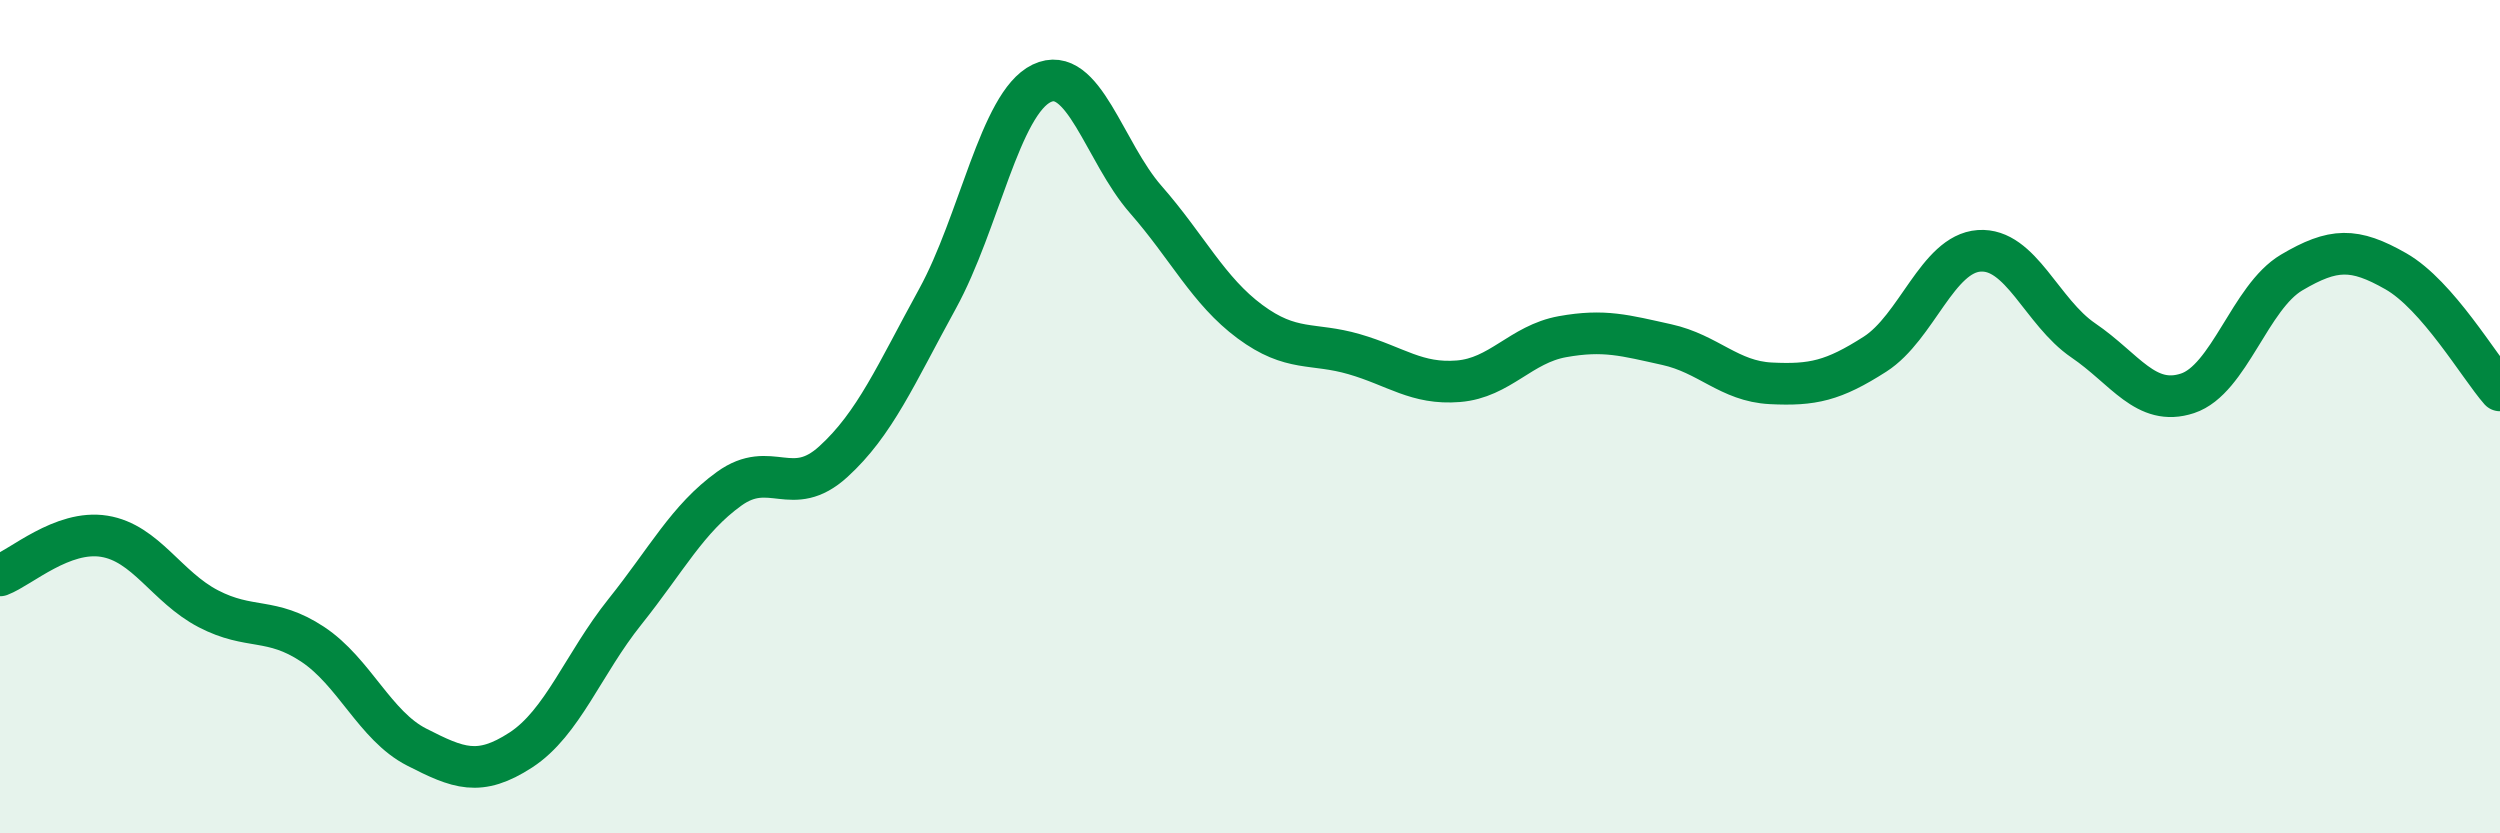
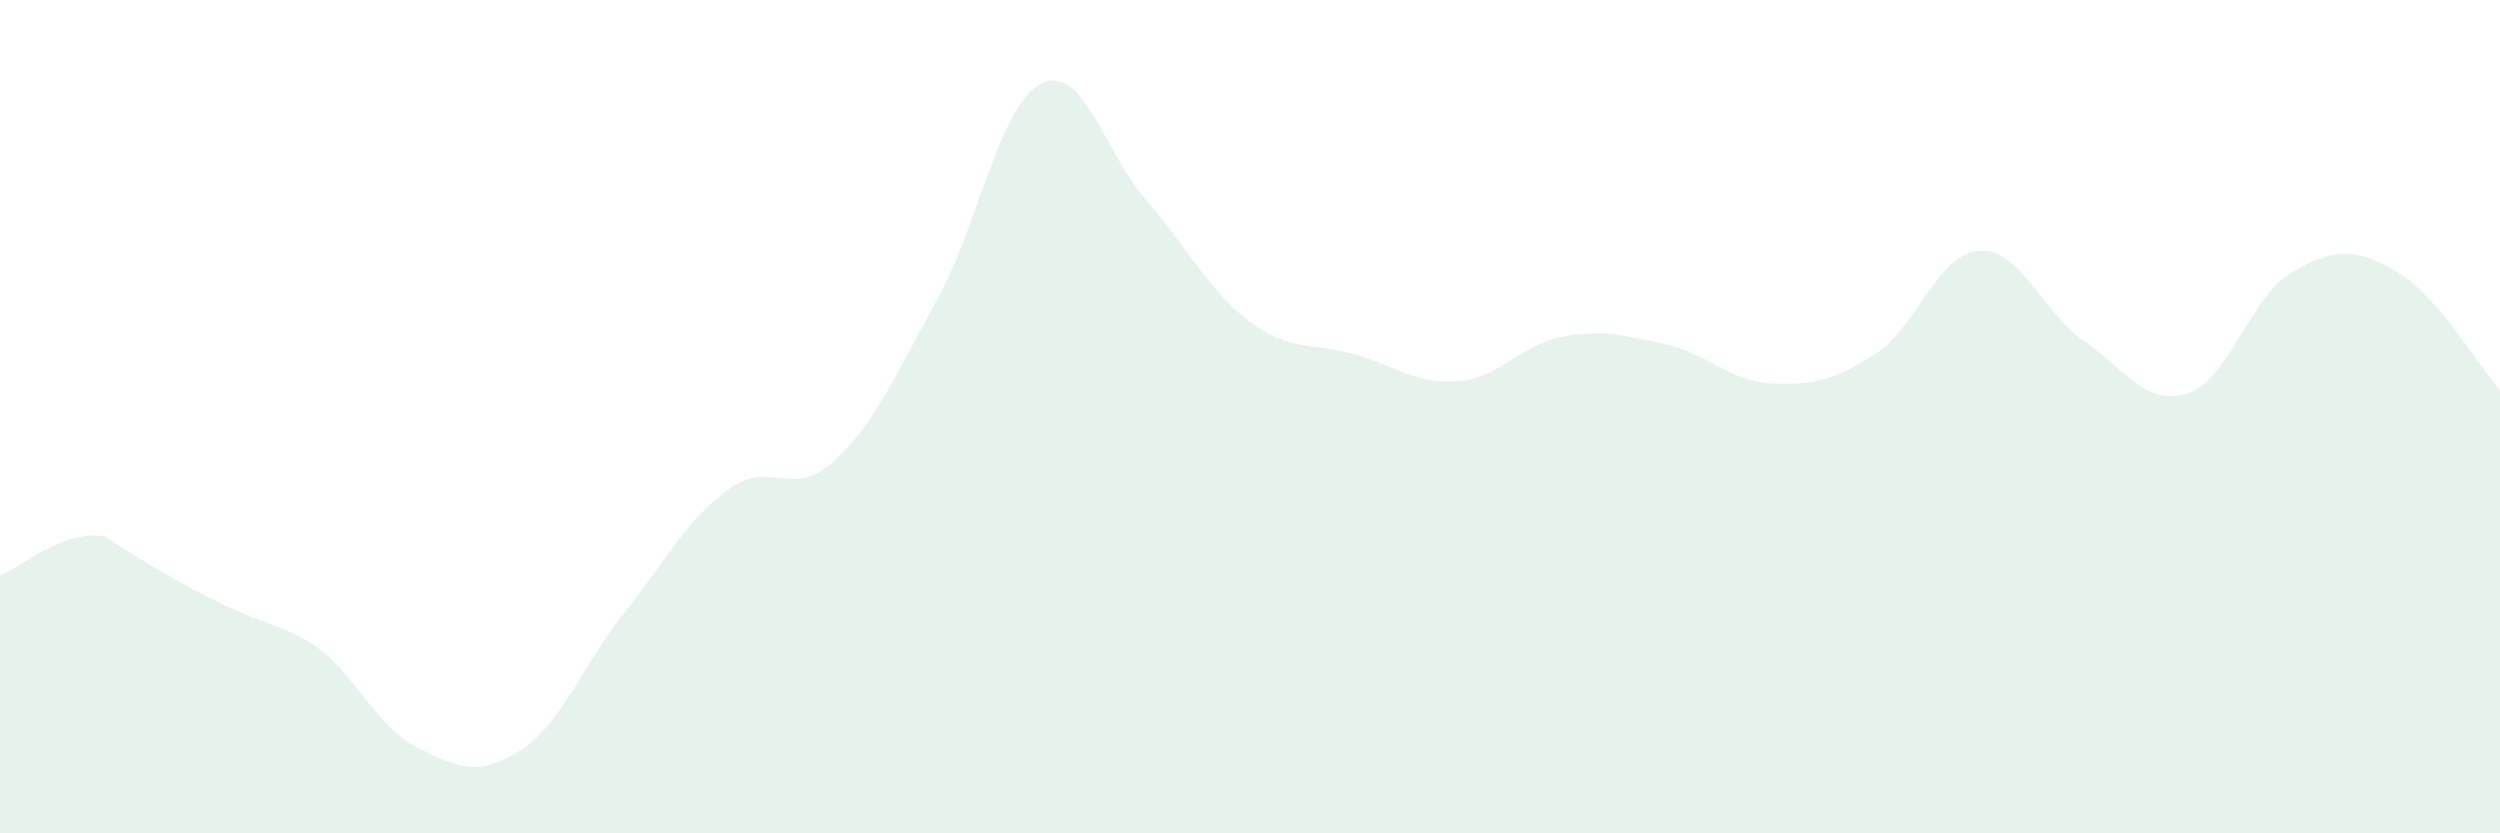
<svg xmlns="http://www.w3.org/2000/svg" width="60" height="20" viewBox="0 0 60 20">
-   <path d="M 0,13.81 C 0.5,13.62 1.5,12.71 2.5,12.87 C 3.5,13.03 4,14.09 5,14.61 C 6,15.13 6.5,14.8 7.5,15.46 C 8.5,16.12 9,17.42 10,17.93 C 11,18.44 11.5,18.65 12.5,18 C 13.5,17.35 14,15.93 15,14.68 C 16,13.43 16.5,12.45 17.5,11.73 C 18.5,11.01 19,11.99 20,11.08 C 21,10.17 21.5,8.99 22.5,7.17 C 23.5,5.35 24,2.48 25,2 C 26,1.52 26.5,3.65 27.5,4.79 C 28.5,5.93 29,6.98 30,7.72 C 31,8.46 31.5,8.21 32.5,8.5 C 33.5,8.79 34,9.23 35,9.15 C 36,9.07 36.5,8.26 37.5,8.08 C 38.5,7.9 39,8.05 40,8.27 C 41,8.49 41.5,9.15 42.5,9.2 C 43.5,9.25 44,9.14 45,8.5 C 46,7.86 46.5,6.09 47.5,6.02 C 48.5,5.95 49,7.49 50,8.17 C 51,8.85 51.5,9.77 52.5,9.44 C 53.5,9.11 54,7.13 55,6.54 C 56,5.95 56.5,5.94 57.5,6.51 C 58.5,7.08 59.5,8.8 60,9.37L60 20L0 20Z" fill="#008740" opacity="0.1" stroke-linecap="round" stroke-linejoin="round" />
-   <path d="M 0,13.81 C 0.5,13.62 1.5,12.71 2.5,12.87 C 3.5,13.03 4,14.09 5,14.61 C 6,15.13 6.5,14.8 7.5,15.46 C 8.5,16.12 9,17.42 10,17.93 C 11,18.44 11.5,18.65 12.5,18 C 13.5,17.35 14,15.93 15,14.68 C 16,13.43 16.5,12.45 17.5,11.73 C 18.5,11.01 19,11.99 20,11.08 C 21,10.17 21.5,8.99 22.5,7.17 C 23.5,5.35 24,2.48 25,2 C 26,1.52 26.5,3.65 27.5,4.79 C 28.5,5.93 29,6.98 30,7.72 C 31,8.46 31.5,8.21 32.5,8.5 C 33.5,8.79 34,9.23 35,9.15 C 36,9.07 36.5,8.26 37.5,8.08 C 38.5,7.9 39,8.05 40,8.27 C 41,8.49 41.5,9.15 42.5,9.2 C 43.5,9.25 44,9.14 45,8.5 C 46,7.86 46.5,6.09 47.5,6.02 C 48.5,5.95 49,7.49 50,8.17 C 51,8.85 51.5,9.77 52.5,9.44 C 53.5,9.11 54,7.13 55,6.54 C 56,5.95 56.5,5.94 57.5,6.51 C 58.5,7.08 59.5,8.8 60,9.37" stroke="#008740" stroke-width="1" fill="none" stroke-linecap="round" stroke-linejoin="round" />
+   <path d="M 0,13.81 C 0.5,13.62 1.5,12.71 2.5,12.87 C 6,15.13 6.5,14.8 7.5,15.46 C 8.5,16.12 9,17.42 10,17.93 C 11,18.44 11.5,18.65 12.5,18 C 13.5,17.35 14,15.93 15,14.68 C 16,13.43 16.5,12.45 17.5,11.73 C 18.5,11.01 19,11.99 20,11.08 C 21,10.17 21.5,8.99 22.5,7.17 C 23.5,5.35 24,2.48 25,2 C 26,1.52 26.5,3.65 27.5,4.79 C 28.5,5.93 29,6.98 30,7.72 C 31,8.46 31.5,8.21 32.5,8.5 C 33.5,8.79 34,9.23 35,9.15 C 36,9.07 36.5,8.26 37.5,8.08 C 38.5,7.9 39,8.05 40,8.27 C 41,8.49 41.5,9.15 42.5,9.2 C 43.5,9.25 44,9.14 45,8.5 C 46,7.86 46.5,6.09 47.5,6.02 C 48.5,5.95 49,7.49 50,8.17 C 51,8.85 51.5,9.77 52.5,9.44 C 53.5,9.11 54,7.13 55,6.54 C 56,5.95 56.5,5.94 57.5,6.51 C 58.5,7.08 59.5,8.8 60,9.37L60 20L0 20Z" fill="#008740" opacity="0.1" stroke-linecap="round" stroke-linejoin="round" />
</svg>